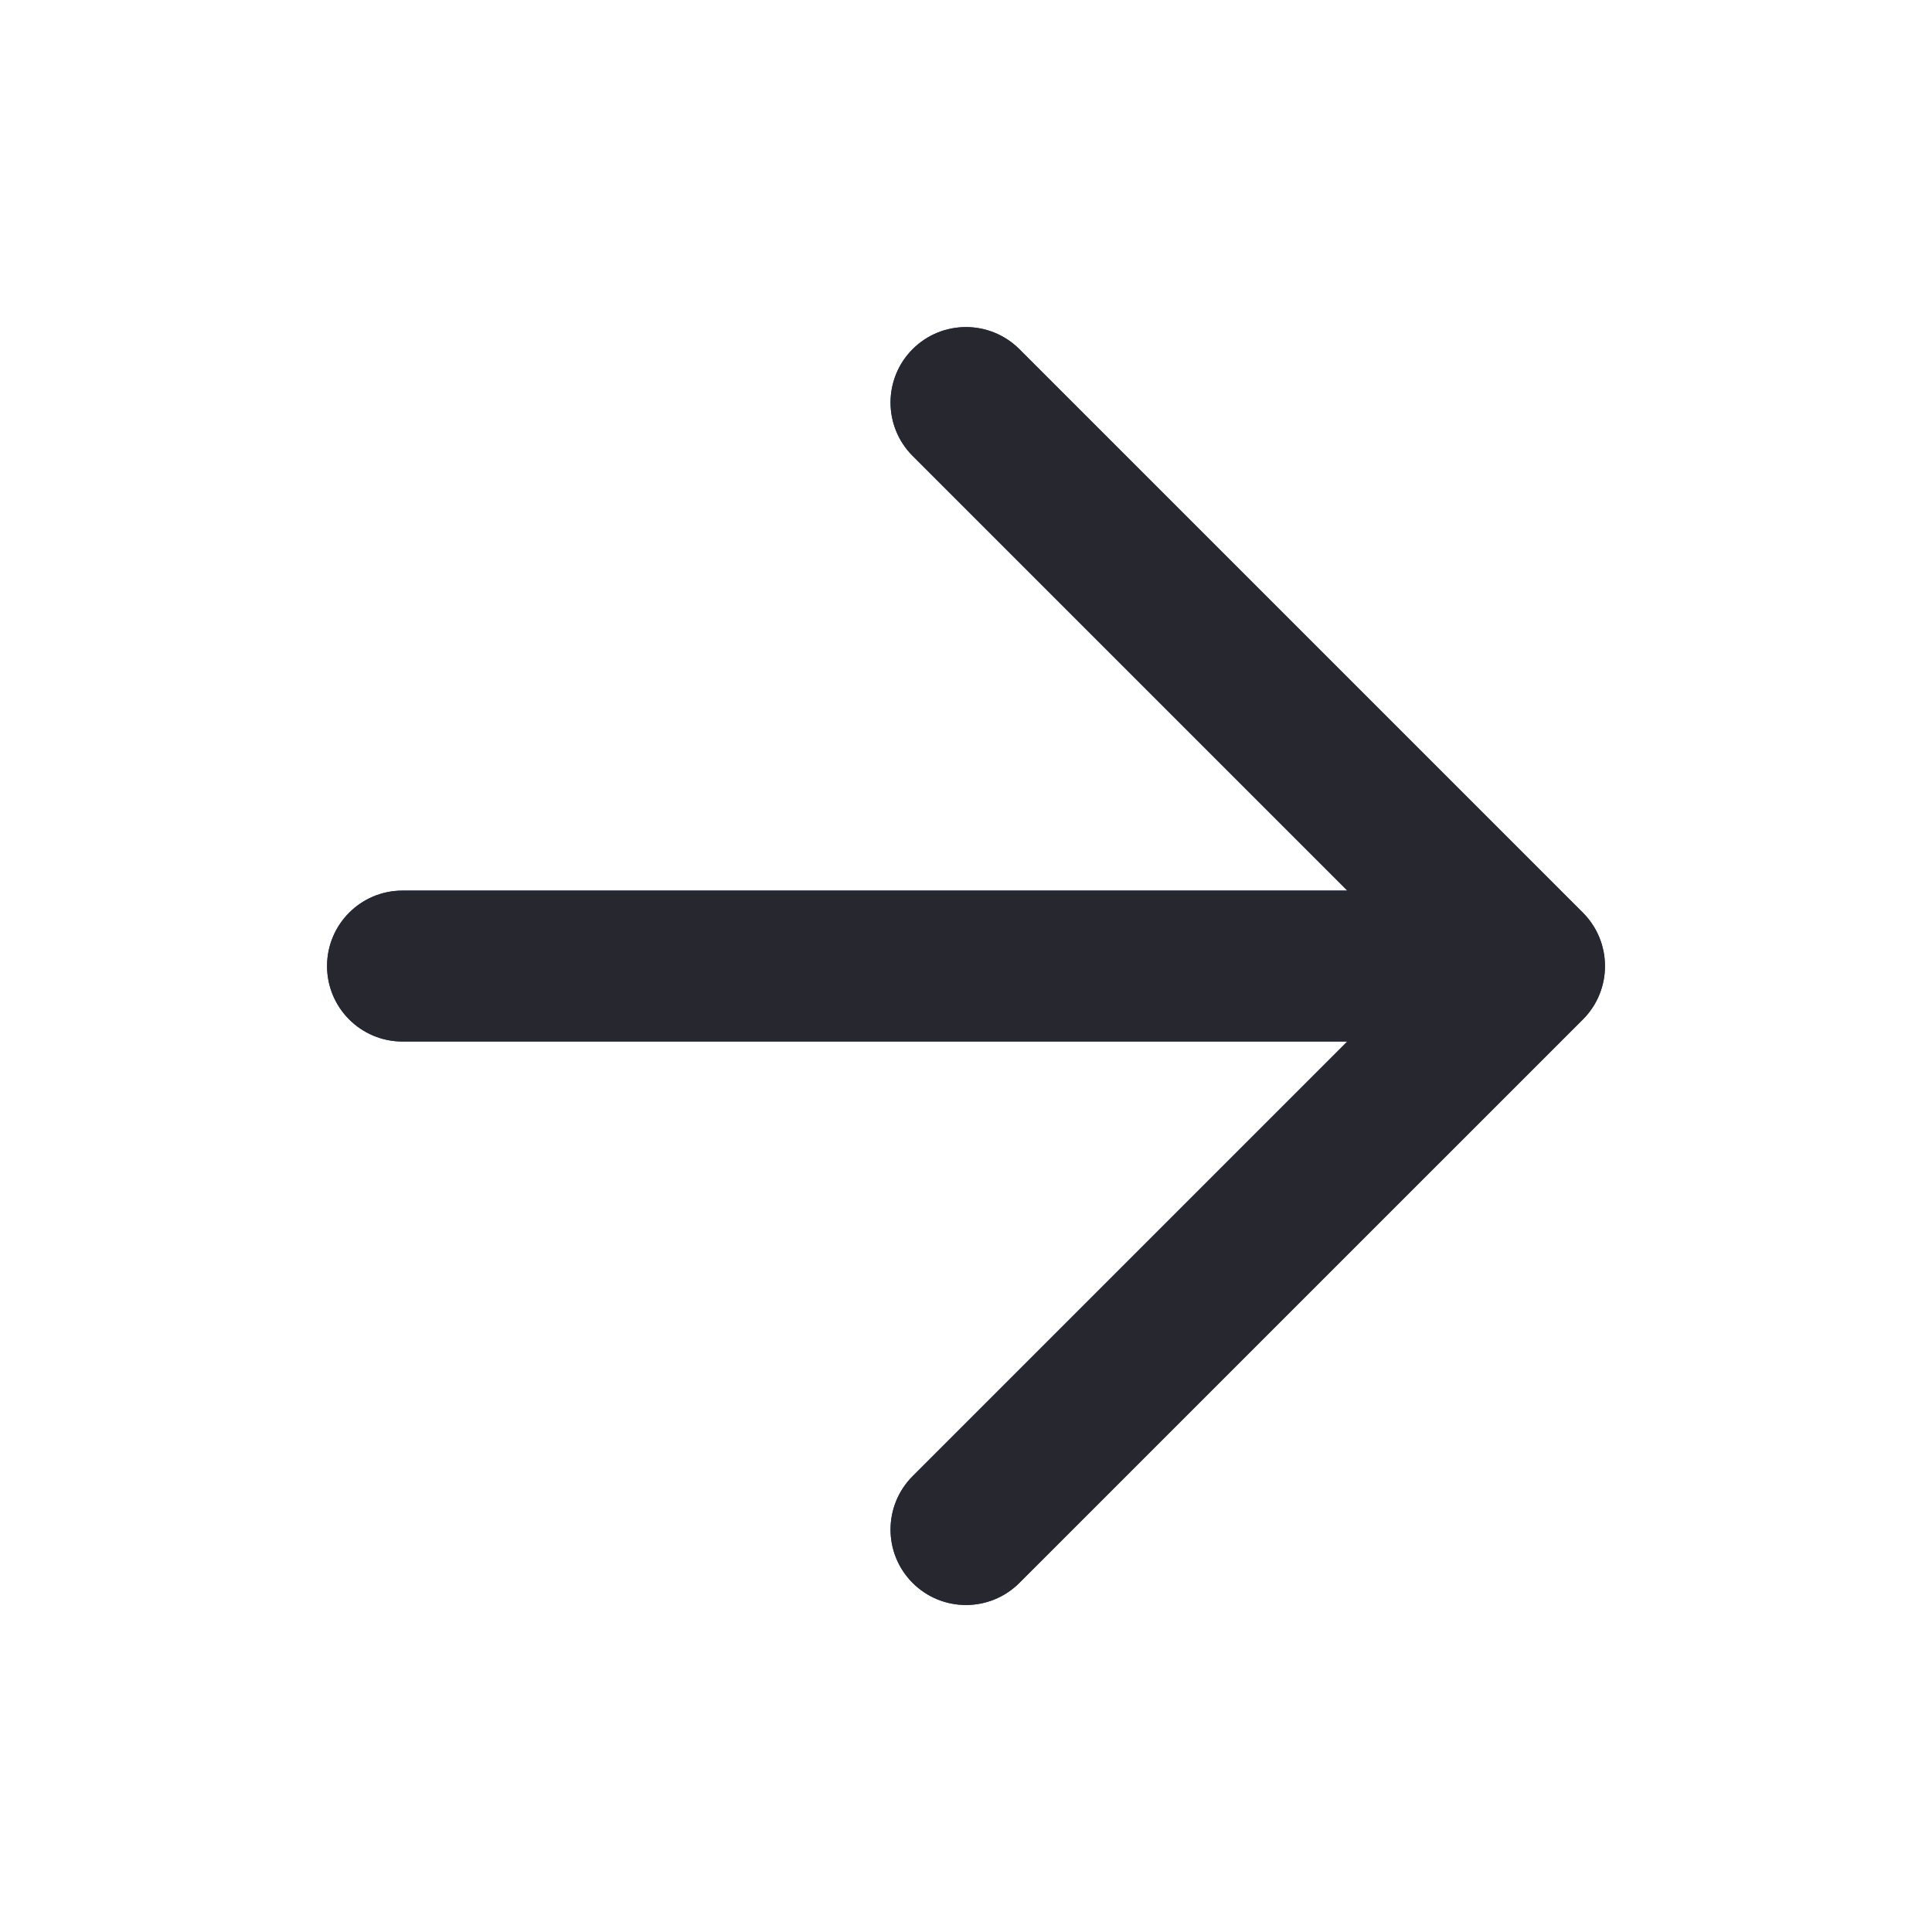
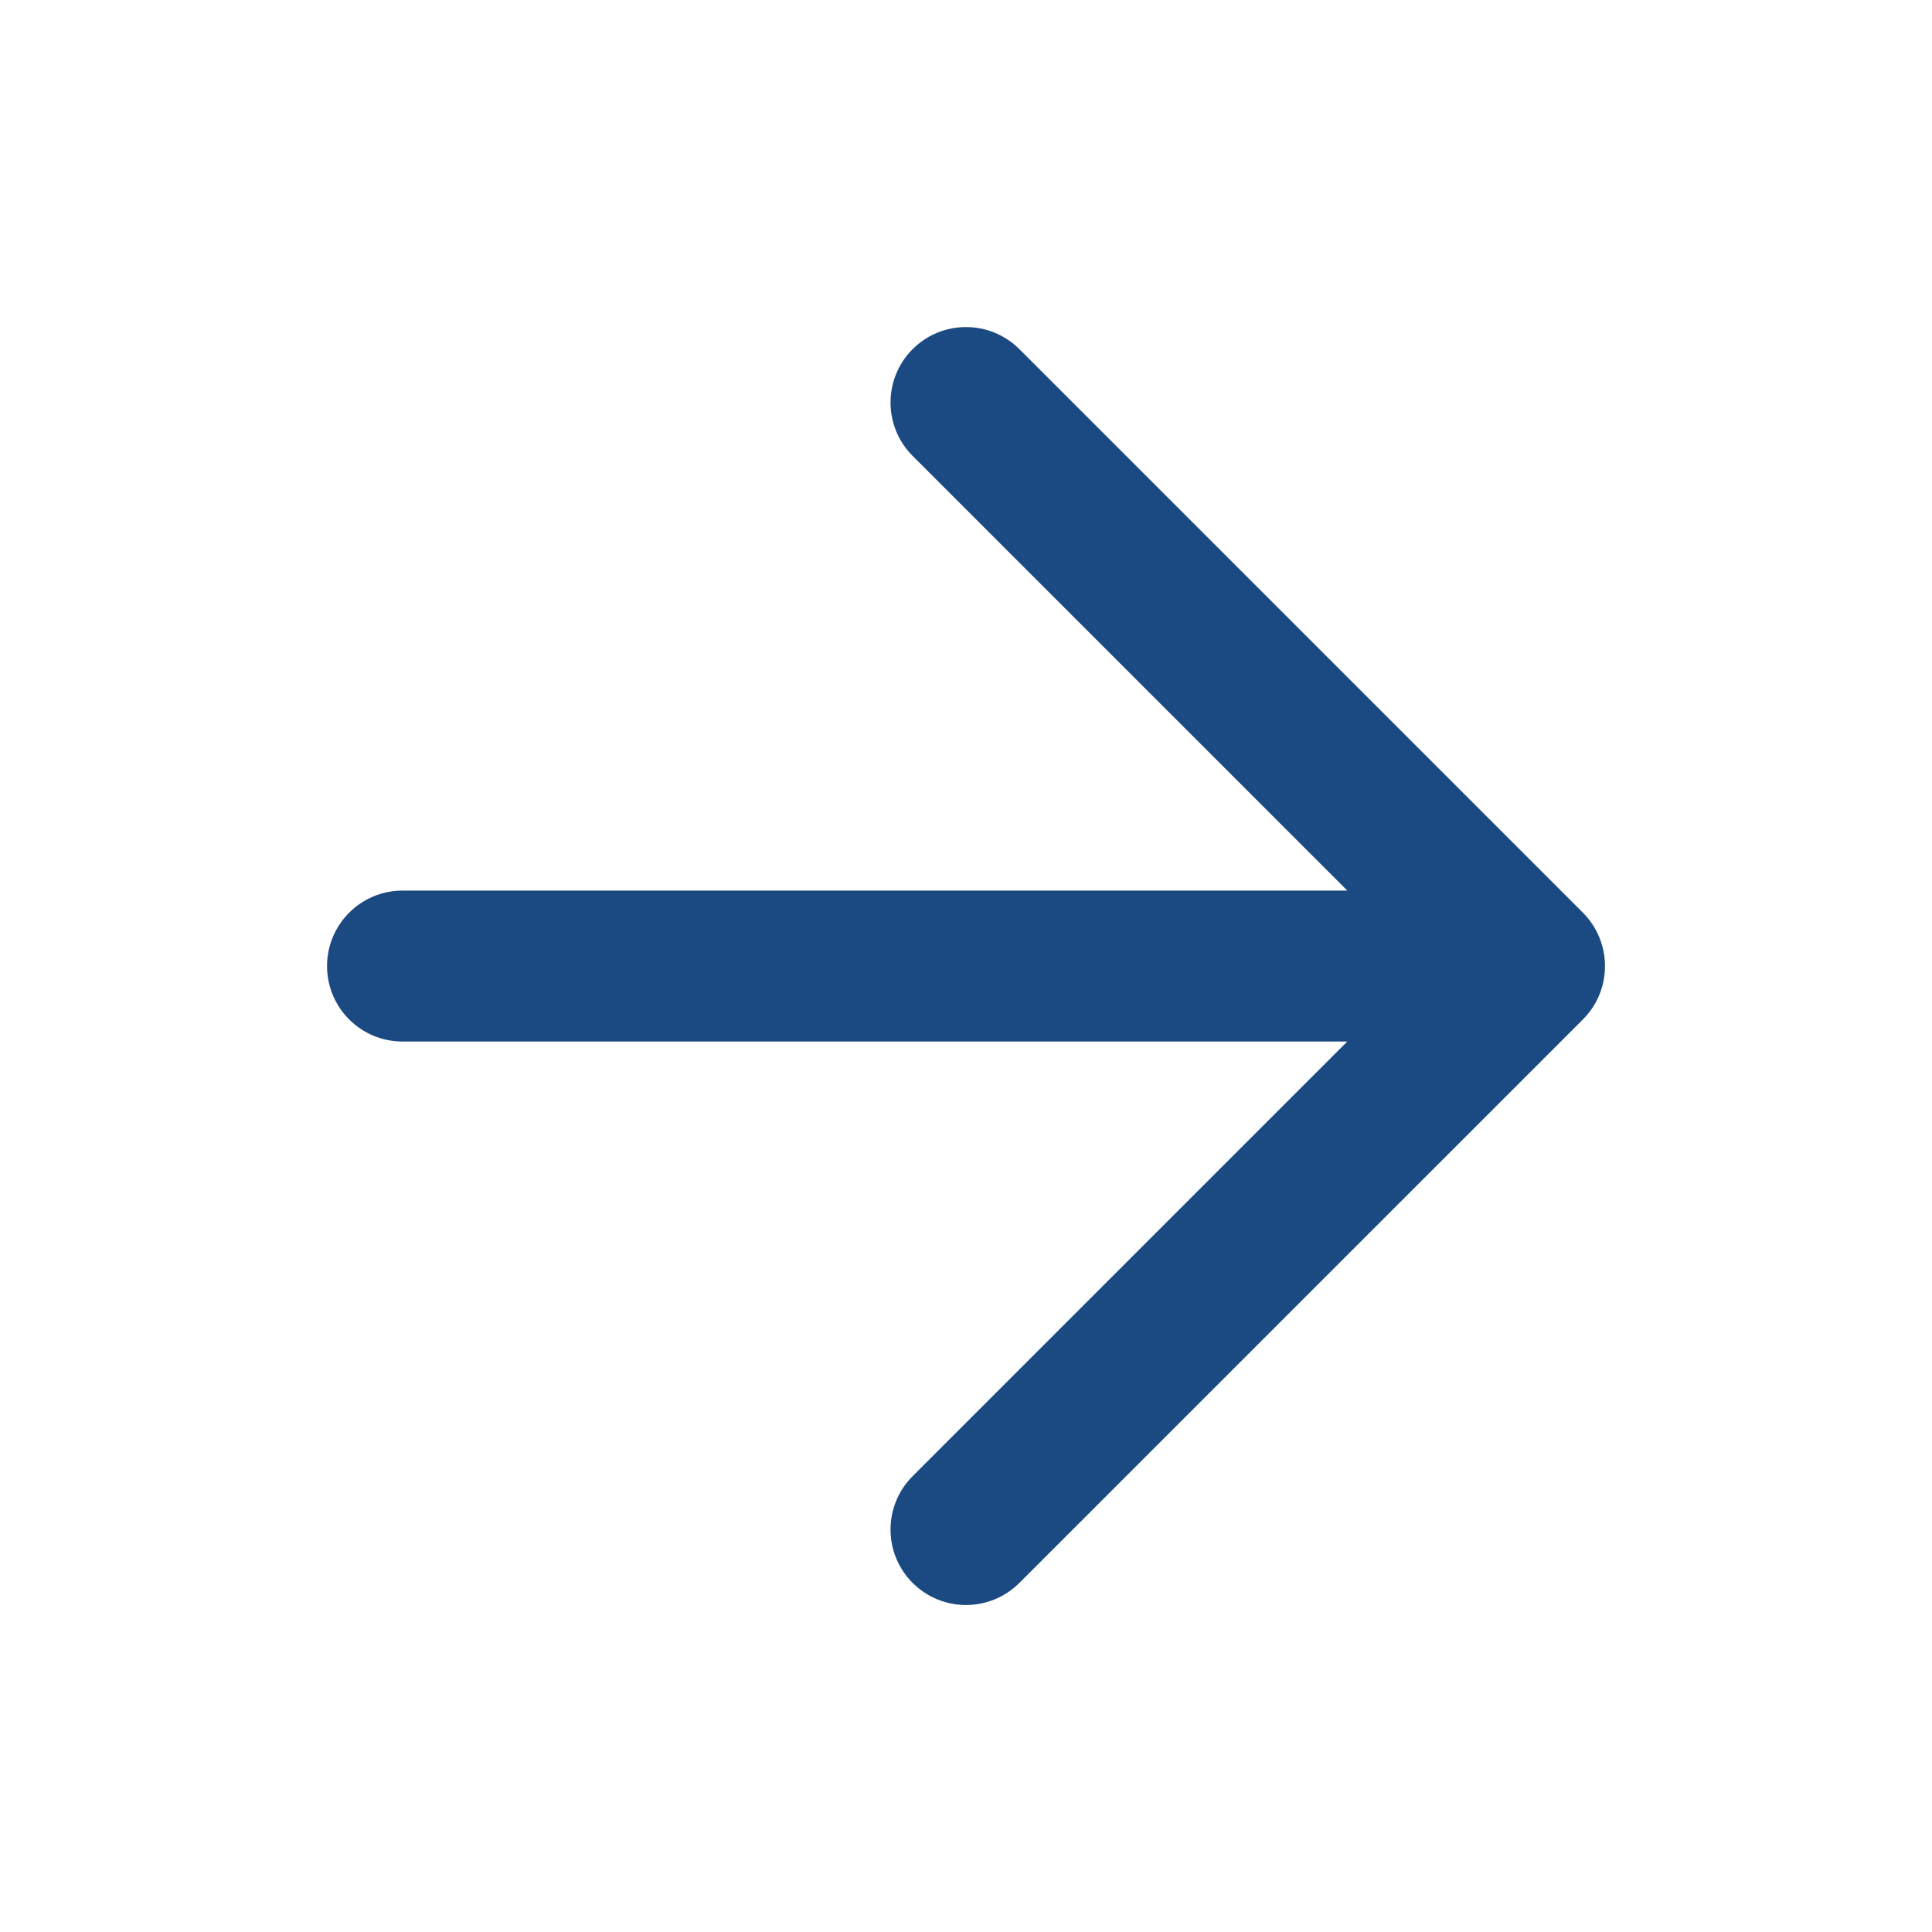
<svg xmlns="http://www.w3.org/2000/svg" width="32" height="32" viewBox="0 0 32 32" fill="none">
  <path d="M6.667 17.251C5.976 17.251 5.417 16.691 5.417 16.001C5.417 15.311 5.976 14.751 6.667 14.751L22.316 14.751L15.116 7.551C14.628 7.063 14.628 6.271 15.116 5.783C15.604 5.295 16.395 5.296 16.884 5.783L26.218 15.117C26.705 15.605 26.706 16.397 26.218 16.885L16.884 26.218C16.395 26.706 15.604 26.706 15.116 26.218C14.628 25.73 14.628 24.939 15.116 24.45L22.315 17.251L6.667 17.251Z" fill="#1B4981" />
-   <path d="M6.667 17.251C5.976 17.251 5.417 16.691 5.417 16.001C5.417 15.311 5.976 14.751 6.667 14.751L22.316 14.751L15.116 7.551C14.628 7.063 14.628 6.271 15.116 5.783C15.604 5.295 16.395 5.296 16.884 5.783L26.218 15.117C26.705 15.605 26.706 16.397 26.218 16.885L16.884 26.218C16.395 26.706 15.604 26.706 15.116 26.218C14.628 25.73 14.628 24.939 15.116 24.45L22.315 17.251L6.667 17.251Z" fill="#27272F" />
</svg>